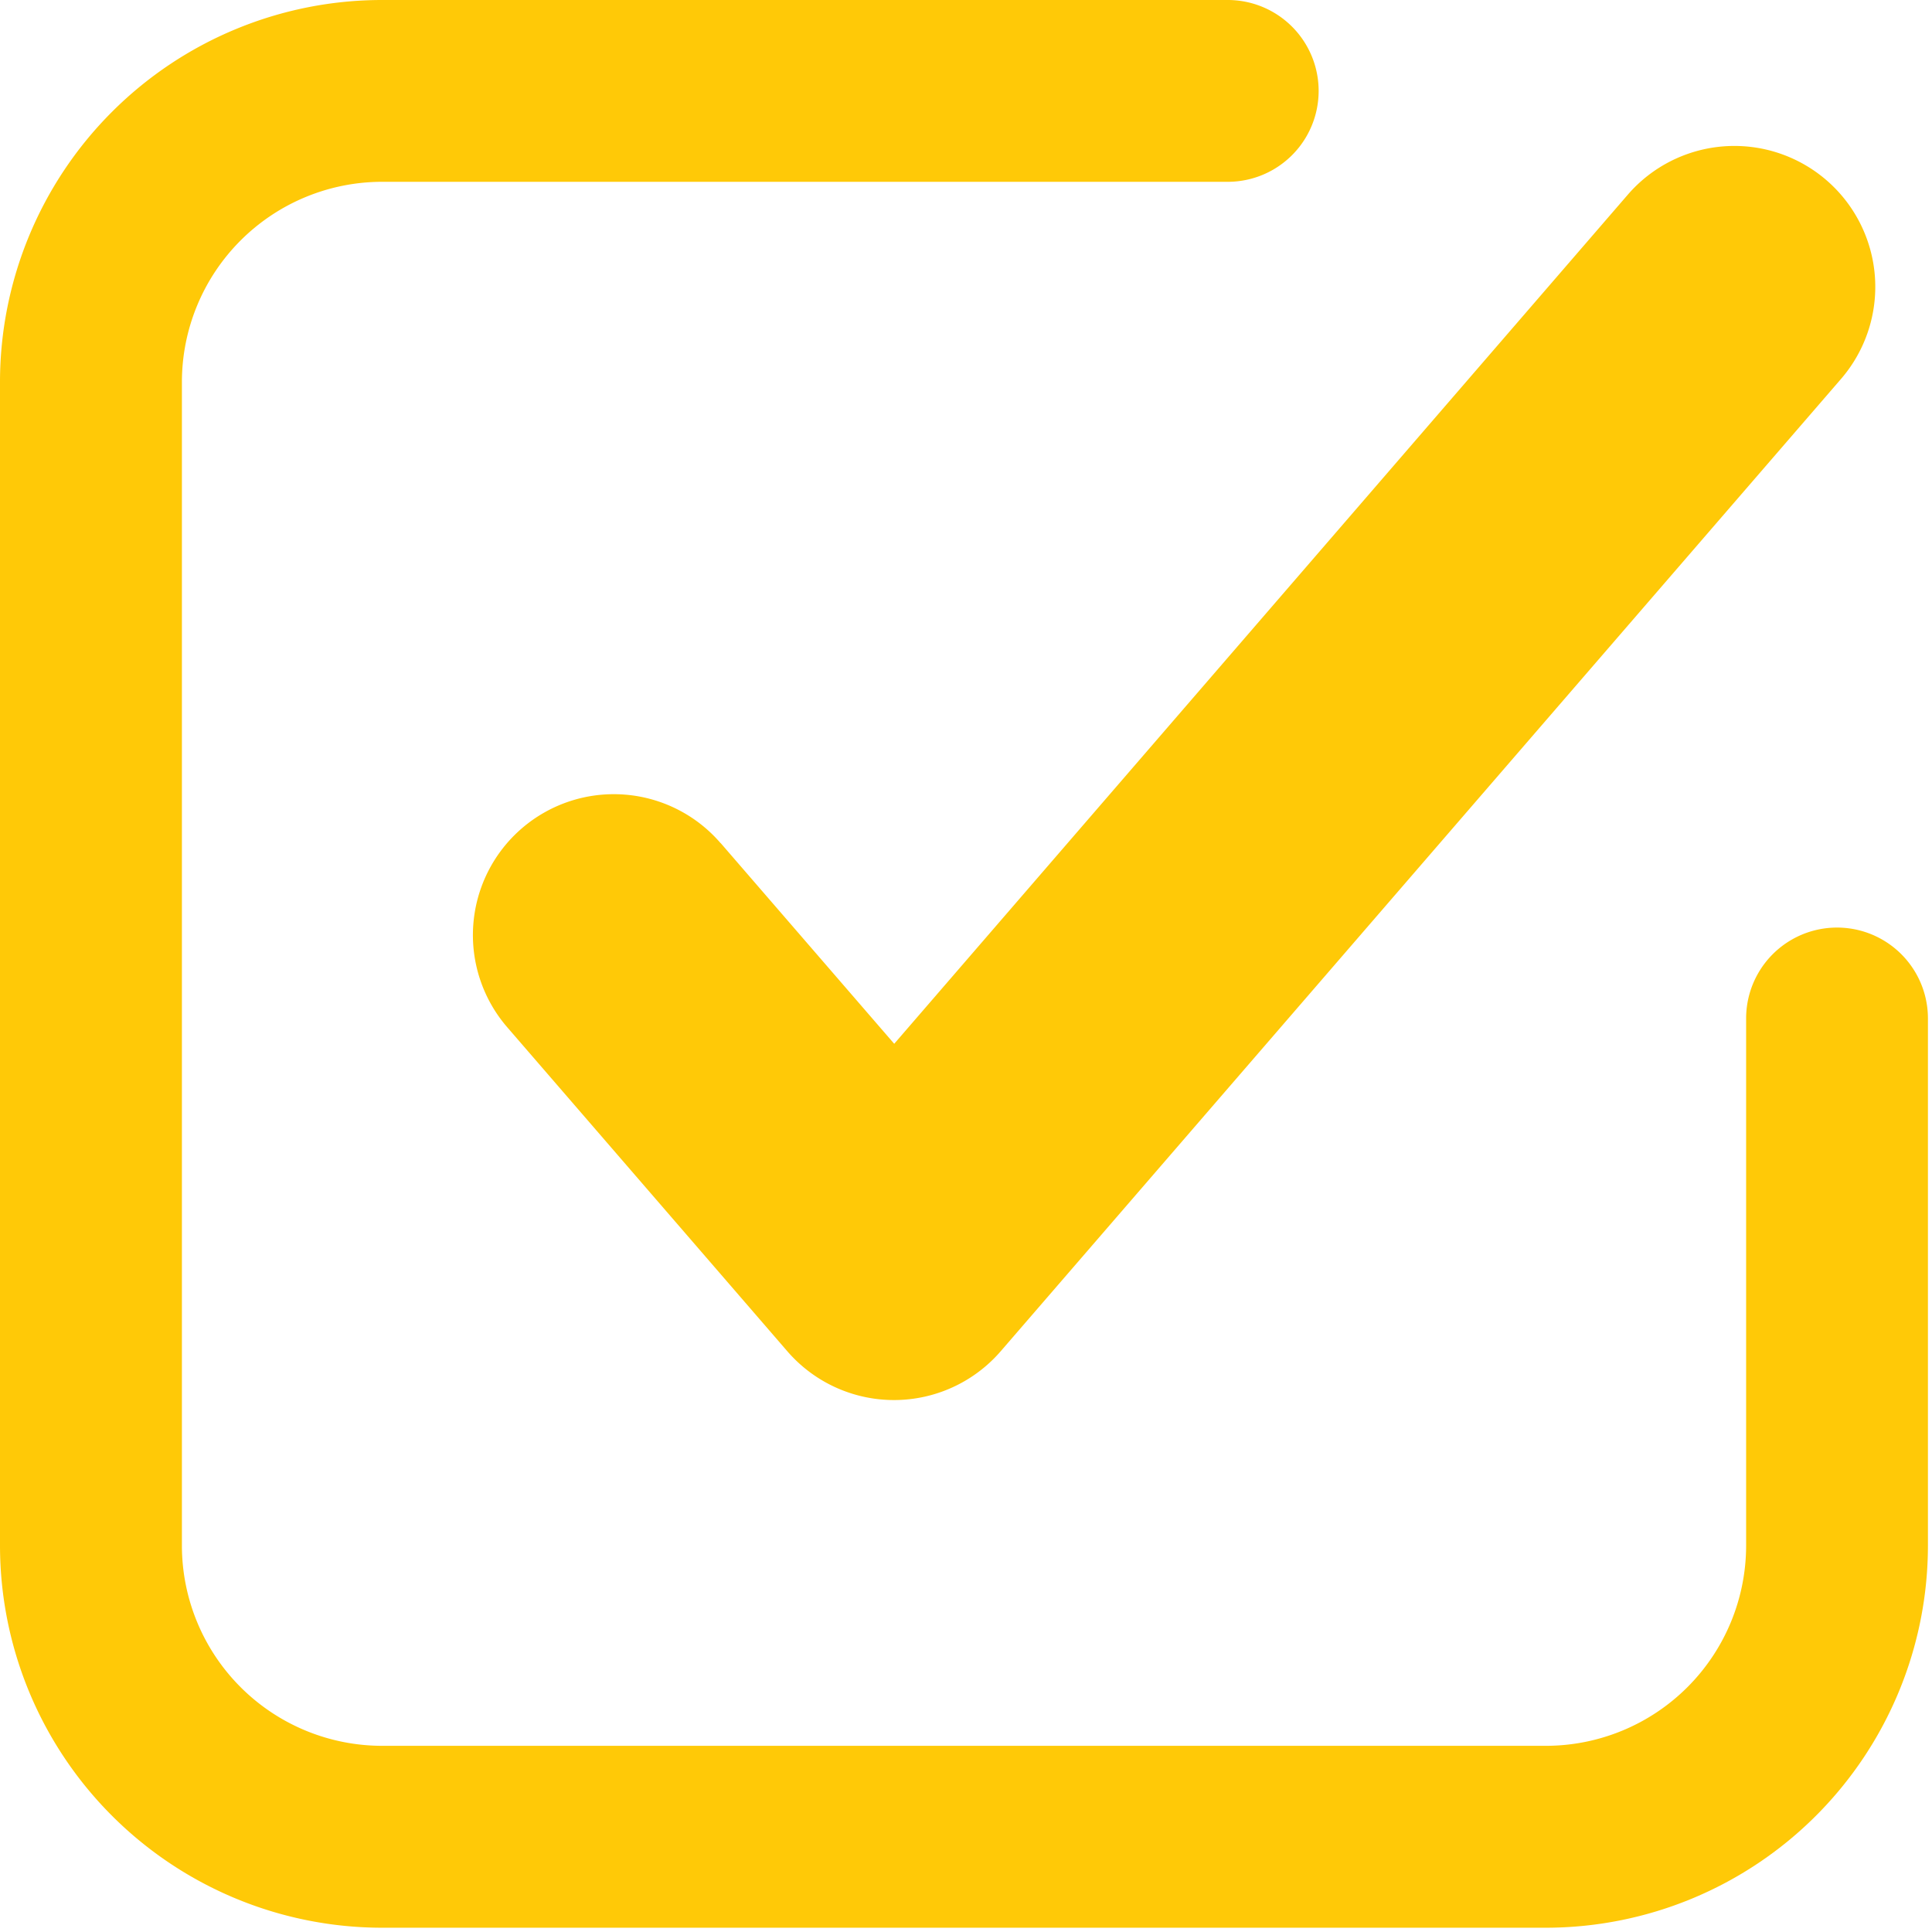
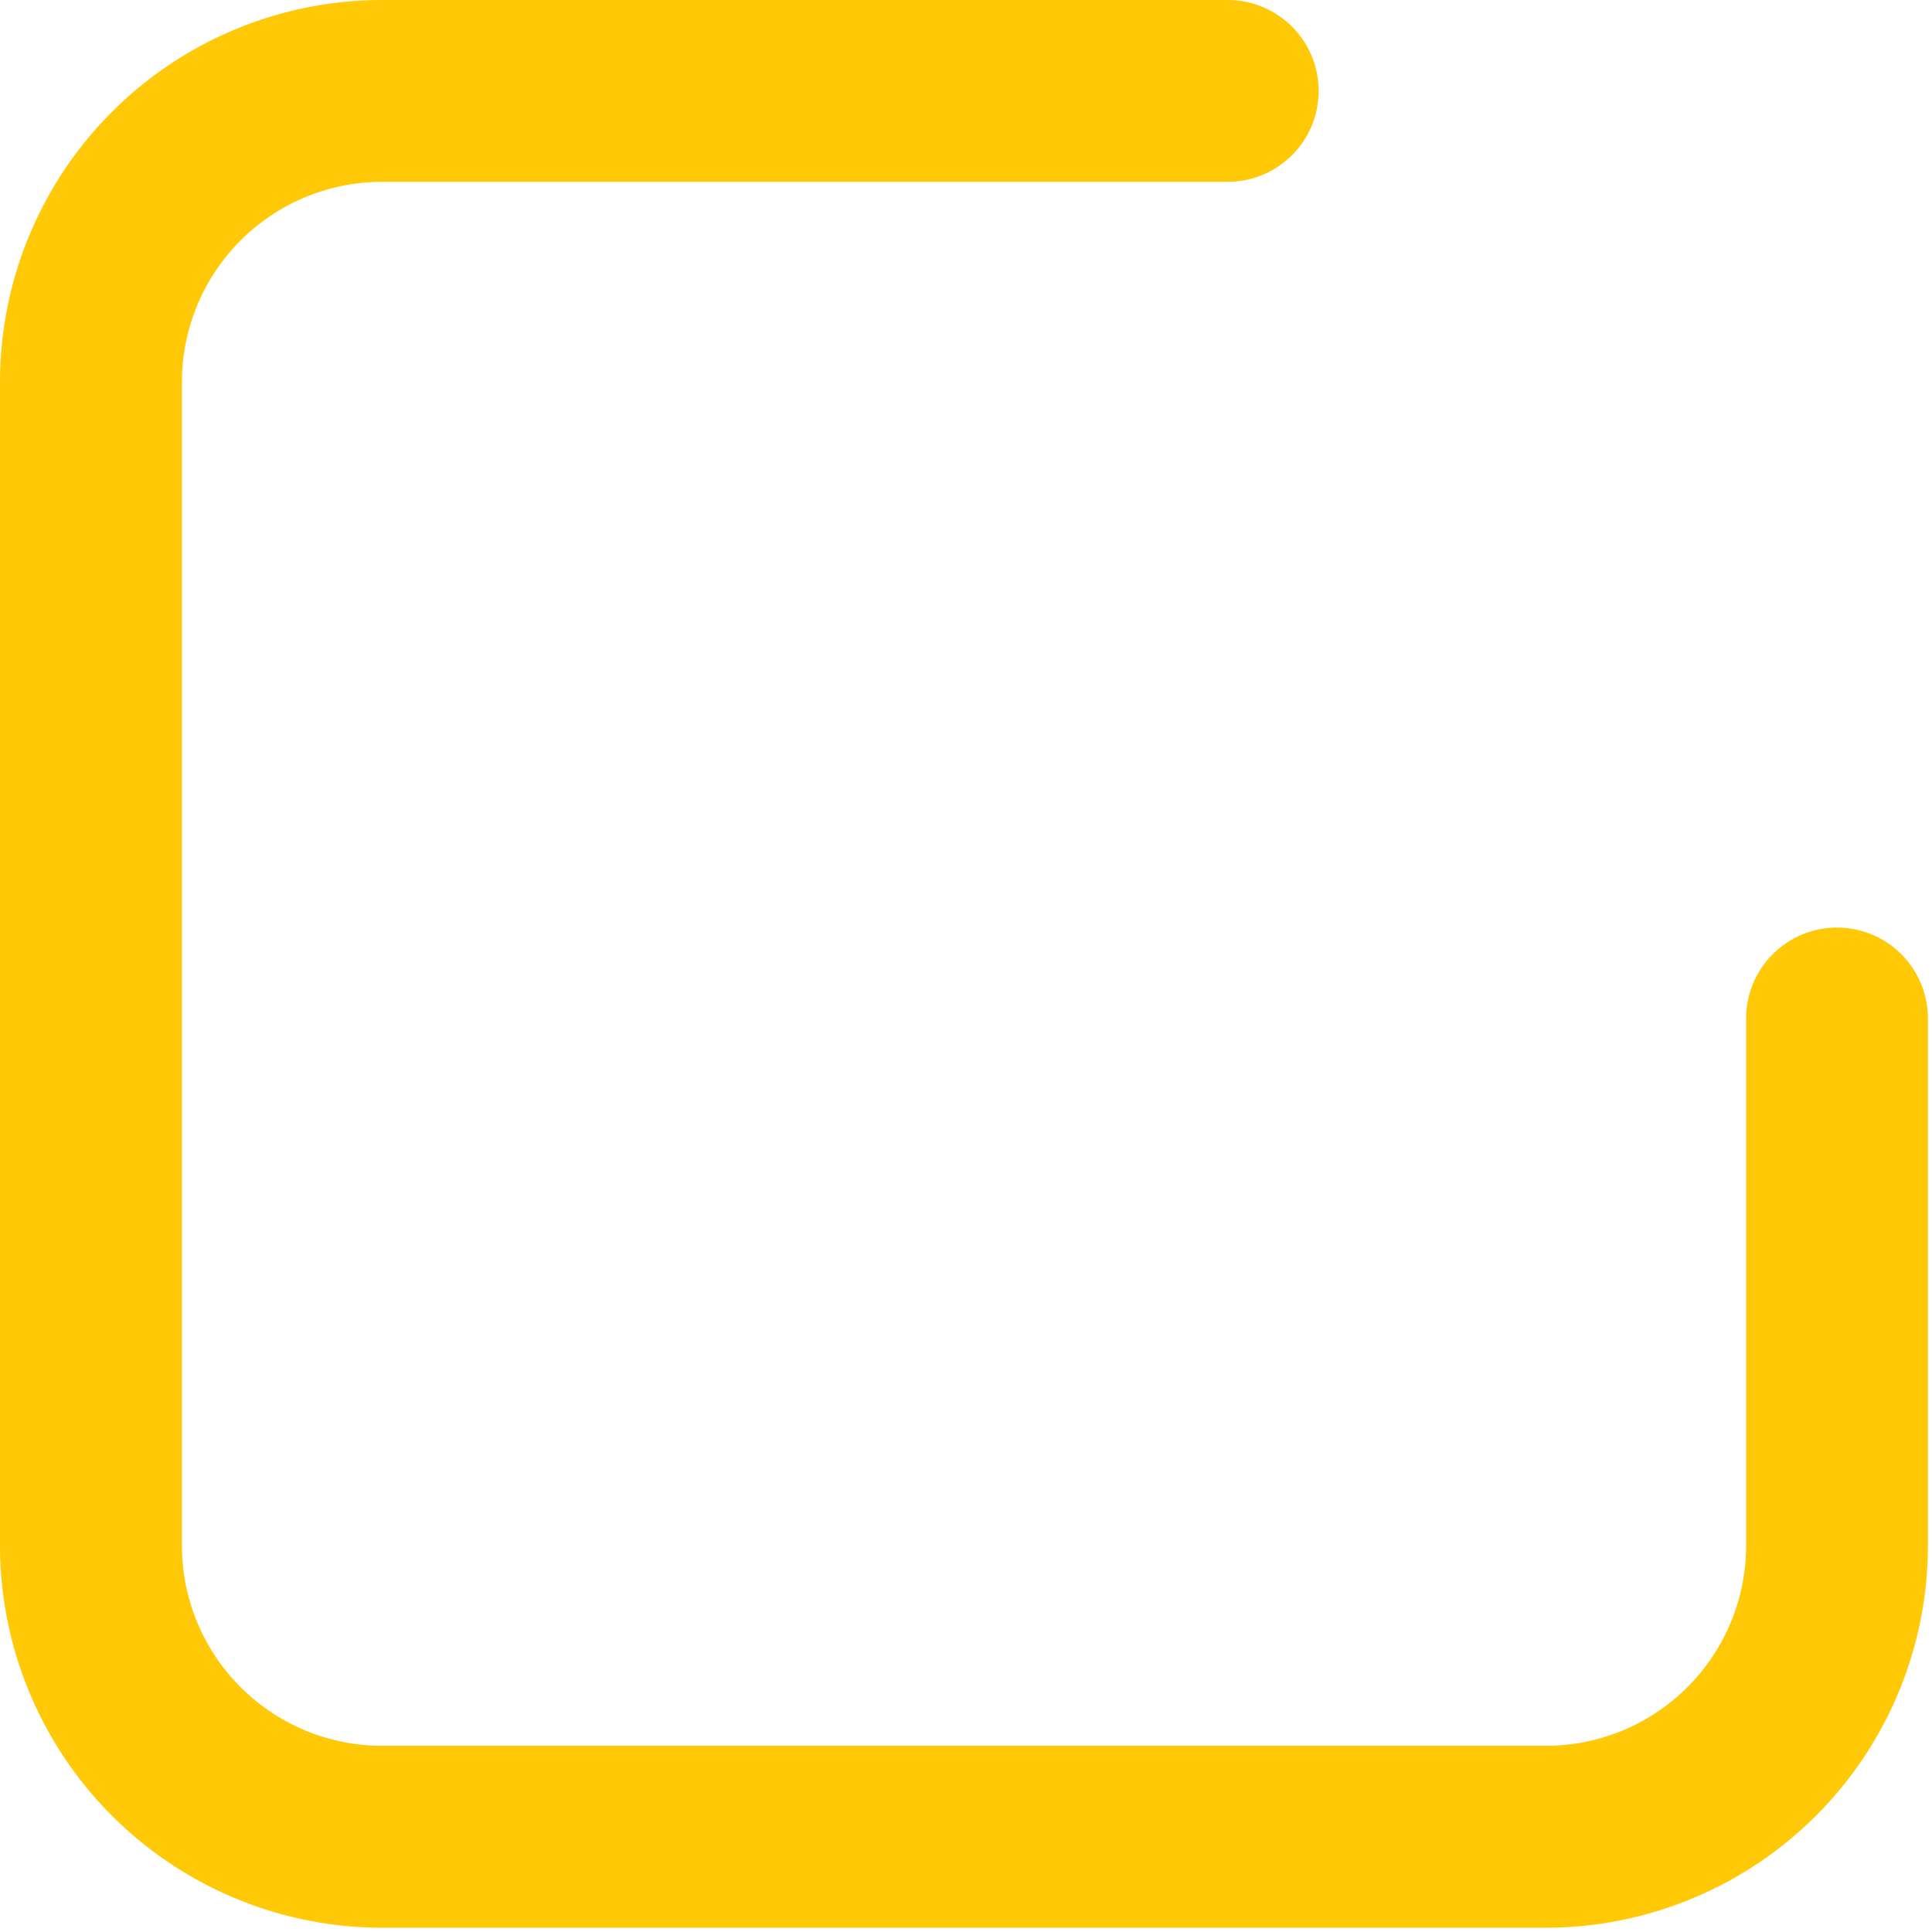
<svg xmlns="http://www.w3.org/2000/svg" width="19" height="19" fill="none" viewBox="0 0 19 19">
  <path fill="#FFC907" d="M3.756 18.958h11.448a3.76 3.76 0 0 0 3.756-3.756v-5.186a.894.894 0 0 0-1.788 0v5.186a1.97 1.97 0 0 1-1.966 1.967H3.756a1.97 1.97 0 0 1-1.967-1.967V3.755a1.97 1.97 0 0 1 1.967-1.967h8.318a.894.894 0 0 0 0-1.788H3.756A3.758 3.758 0 0 0 0 3.755v11.447a3.76 3.76 0 0 0 3.756 3.756Z" />
-   <path fill="#FFC907" d="M7.085 8.29a1.385 1.385 0 1 0-2.097 1.812l2.755 3.187a1.387 1.387 0 0 0 2.098 0l8.264-9.562a1.385 1.385 0 1 0-2.097-1.812l-7.214 8.35-1.706-1.973-.003-.002Z" />
</svg>